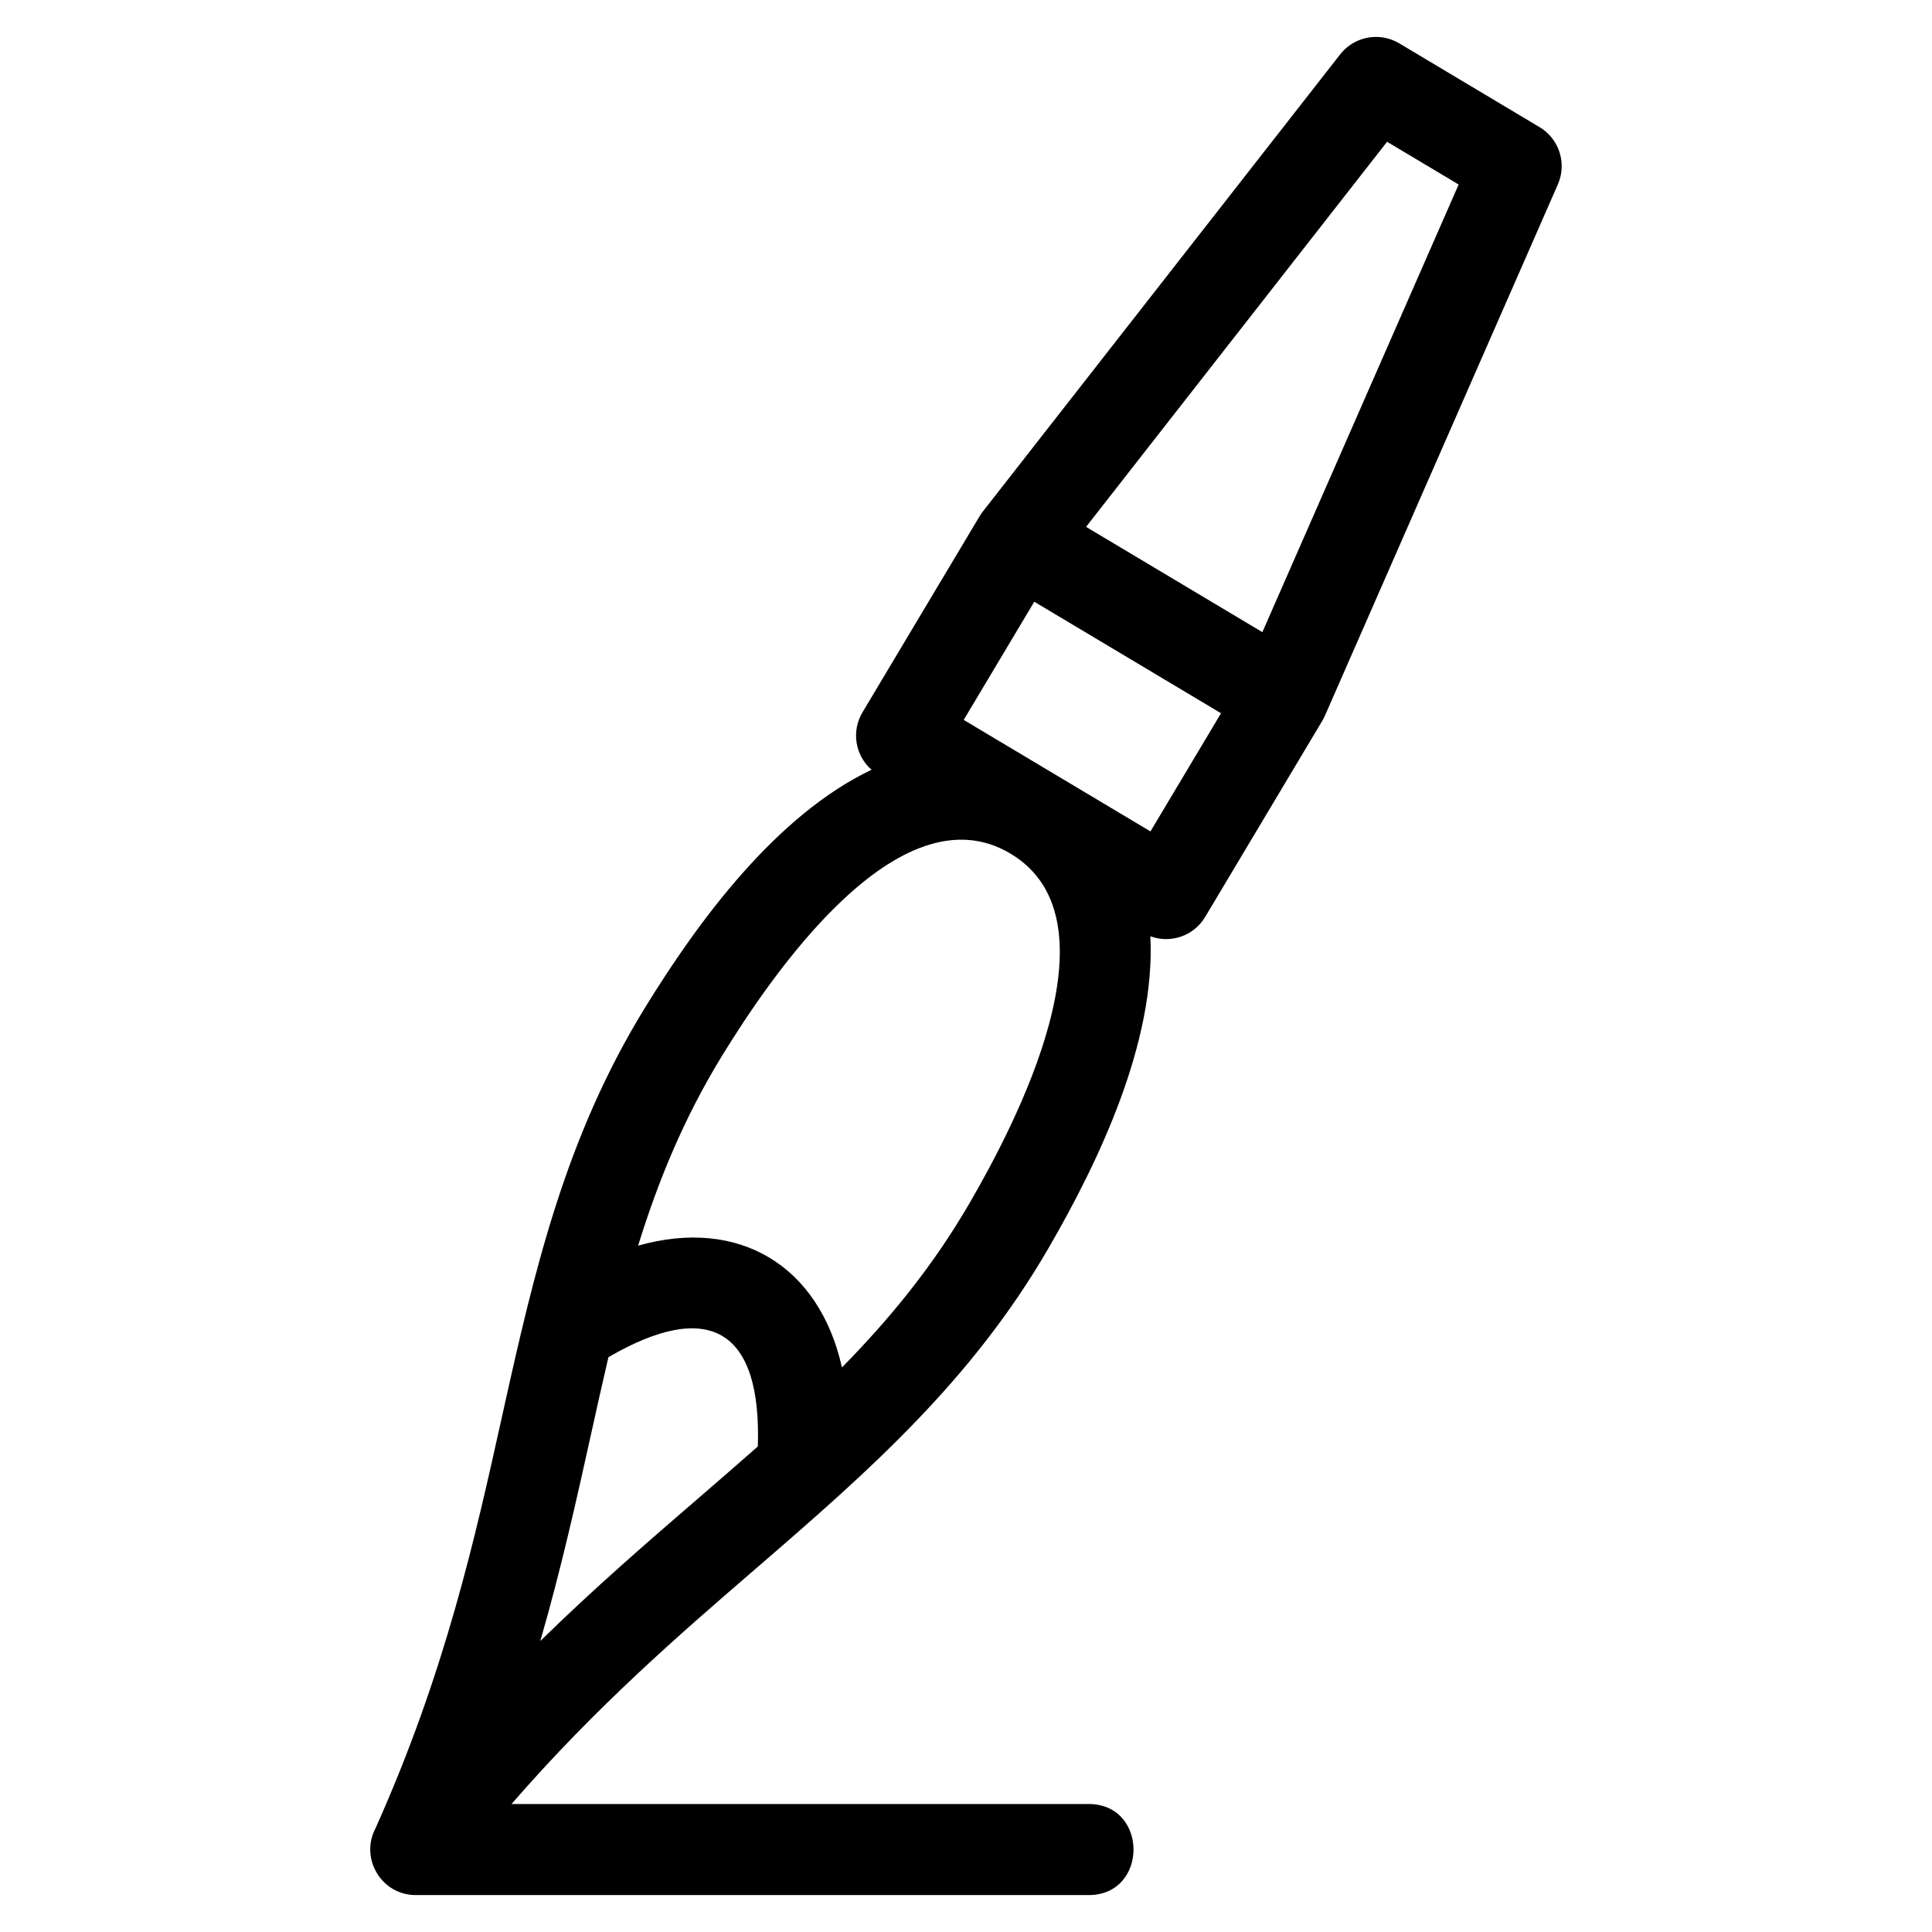
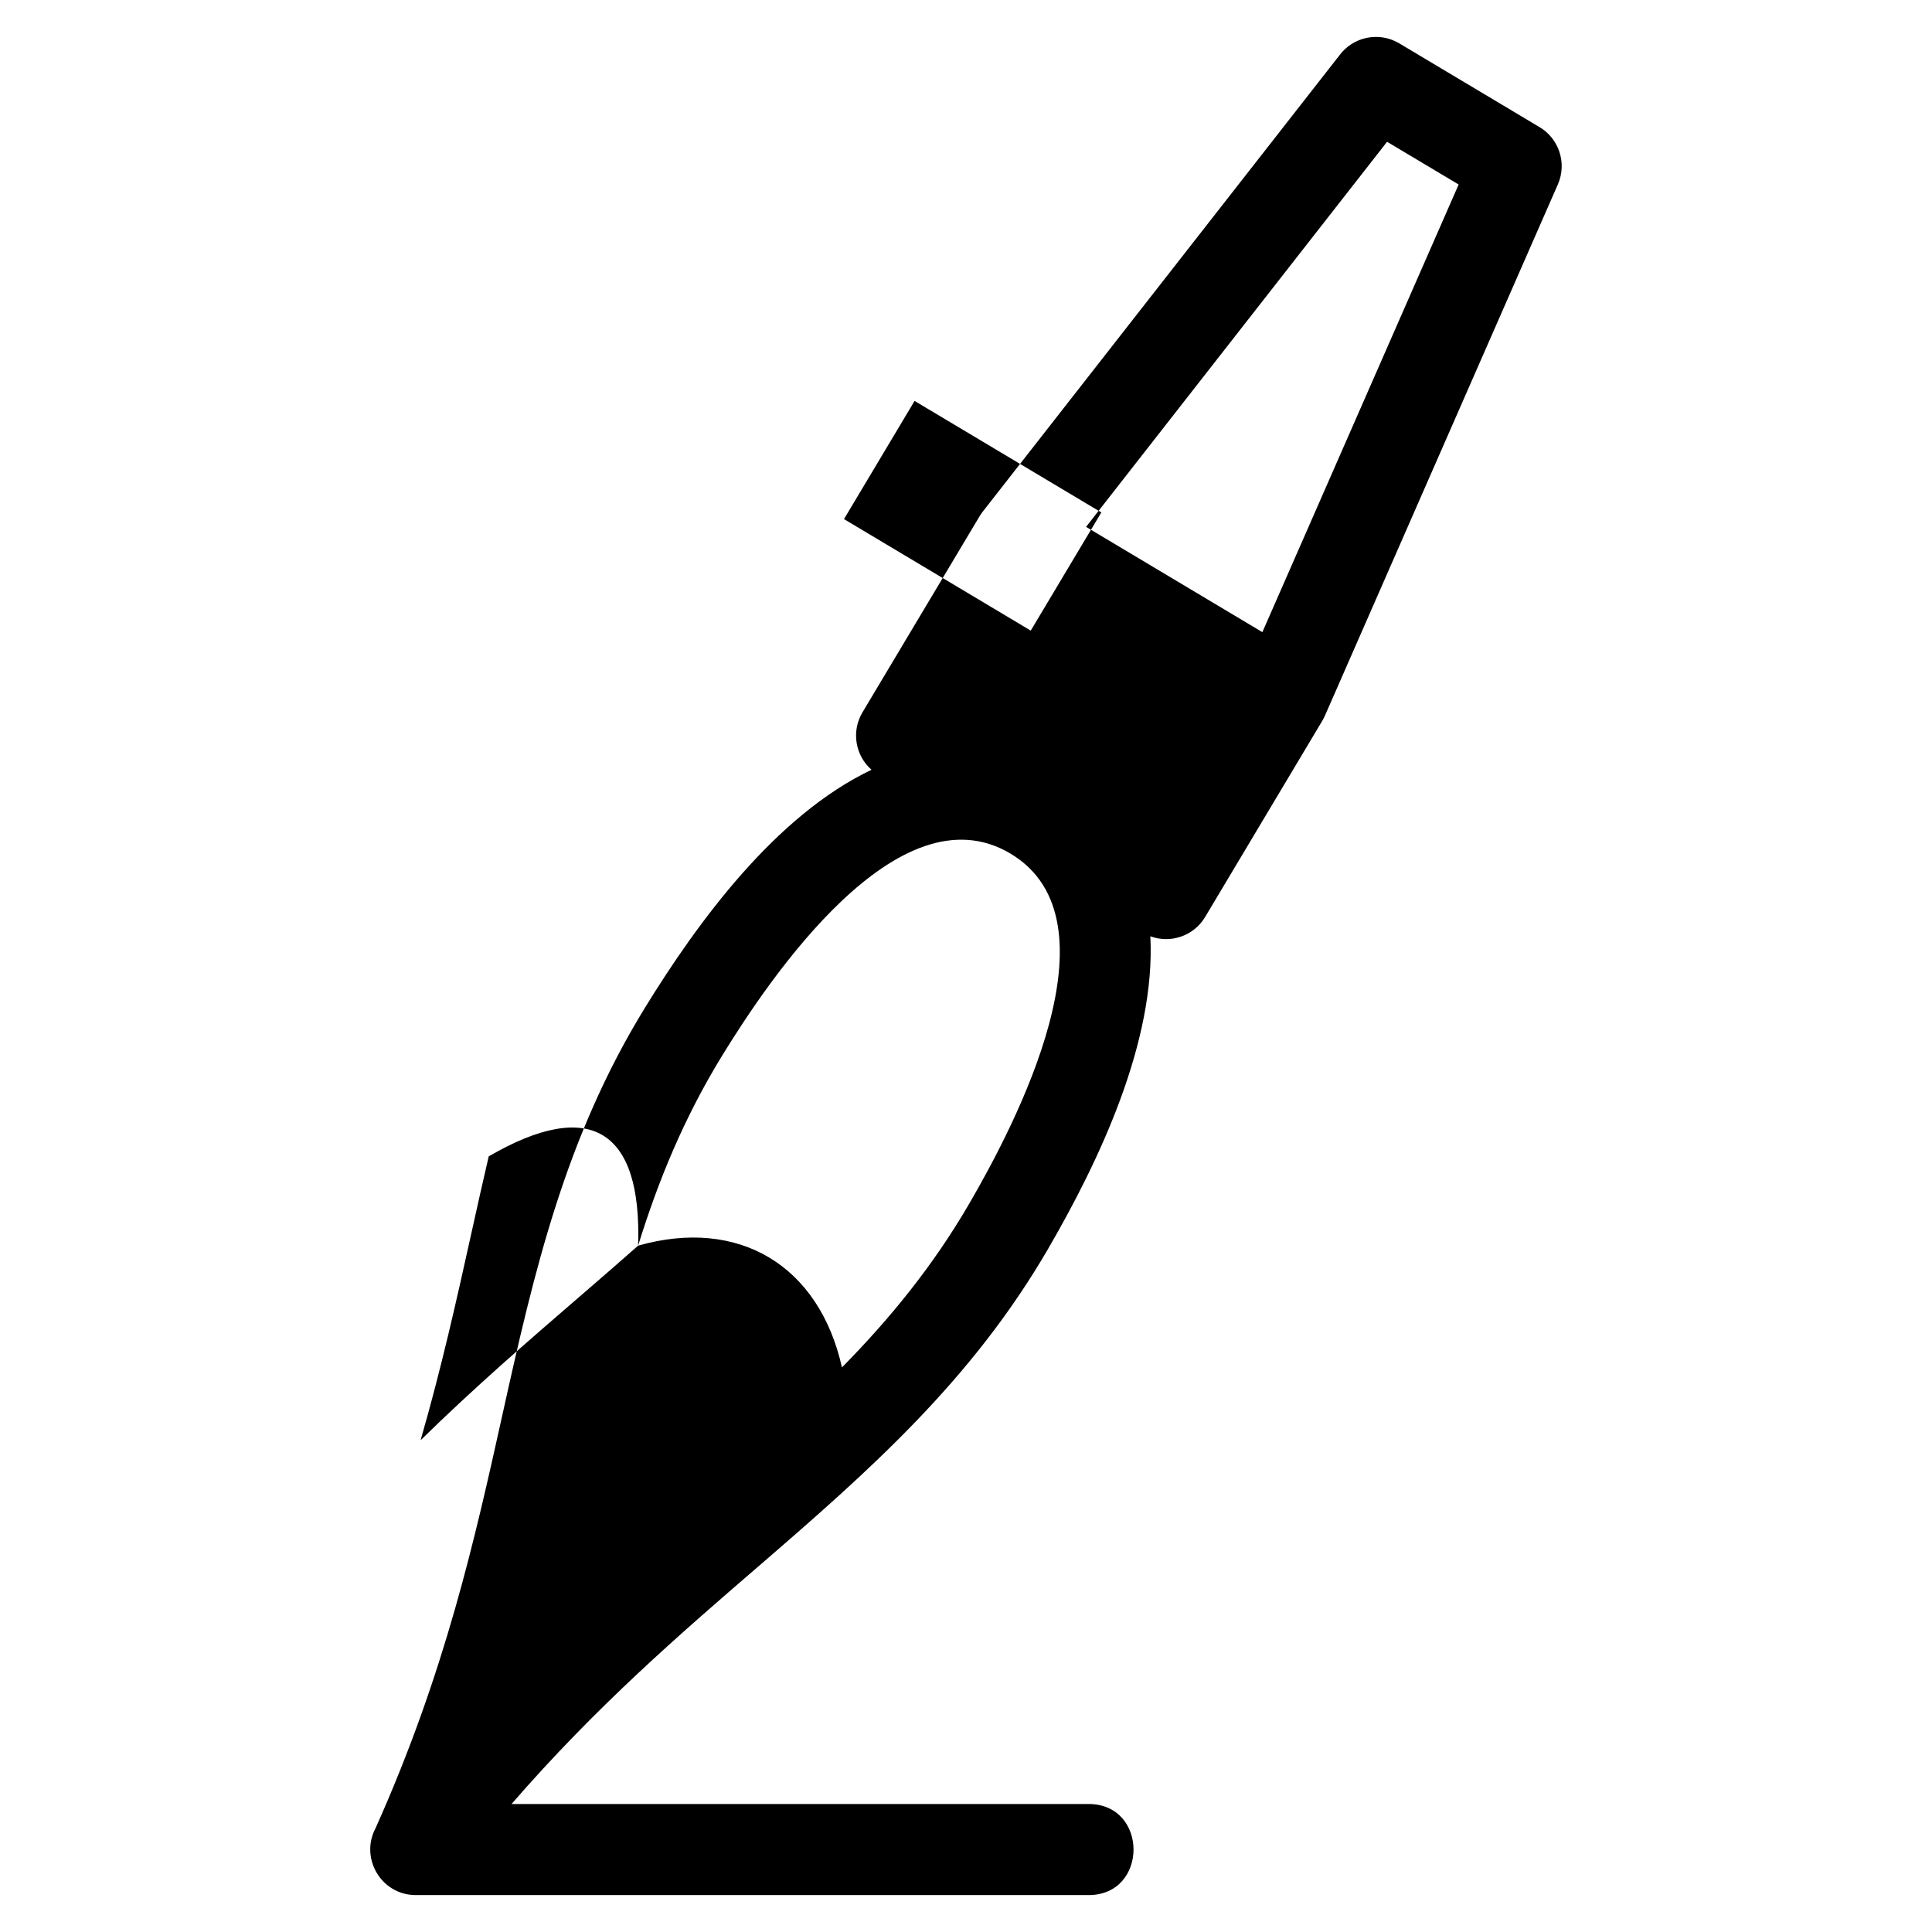
<svg xmlns="http://www.w3.org/2000/svg" fill="#000000" width="800px" height="800px" version="1.1" viewBox="144 144 512 512">
-   <path d="m478.54 311.53 52.016-118.63-18.969-11.324-79.766 102.05 46.723 27.902zm-46.051 310.55c15.875 0 15.875 24.137 0 24.137h-178.3c-9.176 0-14.871-9.801-10.664-17.727 18.496-41.289 26.391-76.941 33.633-109.62 8.449-38.145 16.602-73.352 37.715-107.73 14.188-23.113 34.848-51.141 60.094-63.141-4.297-3.754-5.426-10.156-2.398-15.227l31.043-51.977c0.332-0.566 0.707-1.09 1.117-1.578l94.184-120.49c3.625-4.981 10.516-6.461 15.906-3.238l36.887 22.027c5.344 2.981 7.652 9.594 5.16 15.316l-61.75 140.84c-0.215 0.469-0.465 0.965-0.73 1.406l-31.02 51.941c-3.023 5.051-9.176 7.086-14.508 5.106 1.406 27.895-13.473 59.363-27.082 82.801-20.305 34.965-47.355 58.773-76.969 84.336-20.668 17.832-42.855 36.996-65.246 62.824h152.92zm-119.38-147.97c26.707-7.562 47.961 5.231 54.02 32.27 12.641-12.852 24.062-26.754 33.805-43.527 11.906-20.504 40.605-74.875 10.859-92.637-29.742-17.758-63.961 33.262-76.371 53.461-10.164 16.559-16.988 33.223-22.316 50.438zm31.723 53.215c1.016-30.902-12.816-39.203-39.59-23.664-1.566 6.684-3.07 13.473-4.606 20.398-3.84 17.332-7.856 35.465-13.449 54.828 14.395-14.113 28.445-26.242 41.875-37.832 5.367-4.637 10.633-9.184 15.77-13.727zm73.262-223.86-18.703 31.316 49.492 29.551 18.703-31.316z" />
+   <path d="m478.54 311.53 52.016-118.63-18.969-11.324-79.766 102.05 46.723 27.902zm-46.051 310.55c15.875 0 15.875 24.137 0 24.137h-178.3c-9.176 0-14.871-9.801-10.664-17.727 18.496-41.289 26.391-76.941 33.633-109.62 8.449-38.145 16.602-73.352 37.715-107.73 14.188-23.113 34.848-51.141 60.094-63.141-4.297-3.754-5.426-10.156-2.398-15.227l31.043-51.977c0.332-0.566 0.707-1.09 1.117-1.578l94.184-120.49c3.625-4.981 10.516-6.461 15.906-3.238l36.887 22.027c5.344 2.981 7.652 9.594 5.16 15.316l-61.75 140.84c-0.215 0.469-0.465 0.965-0.73 1.406l-31.02 51.941c-3.023 5.051-9.176 7.086-14.508 5.106 1.406 27.895-13.473 59.363-27.082 82.801-20.305 34.965-47.355 58.773-76.969 84.336-20.668 17.832-42.855 36.996-65.246 62.824h152.92zm-119.38-147.97c26.707-7.562 47.961 5.231 54.02 32.27 12.641-12.852 24.062-26.754 33.805-43.527 11.906-20.504 40.605-74.875 10.859-92.637-29.742-17.758-63.961 33.262-76.371 53.461-10.164 16.559-16.988 33.223-22.316 50.438zc1.016-30.902-12.816-39.203-39.59-23.664-1.566 6.684-3.07 13.473-4.606 20.398-3.84 17.332-7.856 35.465-13.449 54.828 14.395-14.113 28.445-26.242 41.875-37.832 5.367-4.637 10.633-9.184 15.77-13.727zm73.262-223.86-18.703 31.316 49.492 29.551 18.703-31.316z" />
</svg>